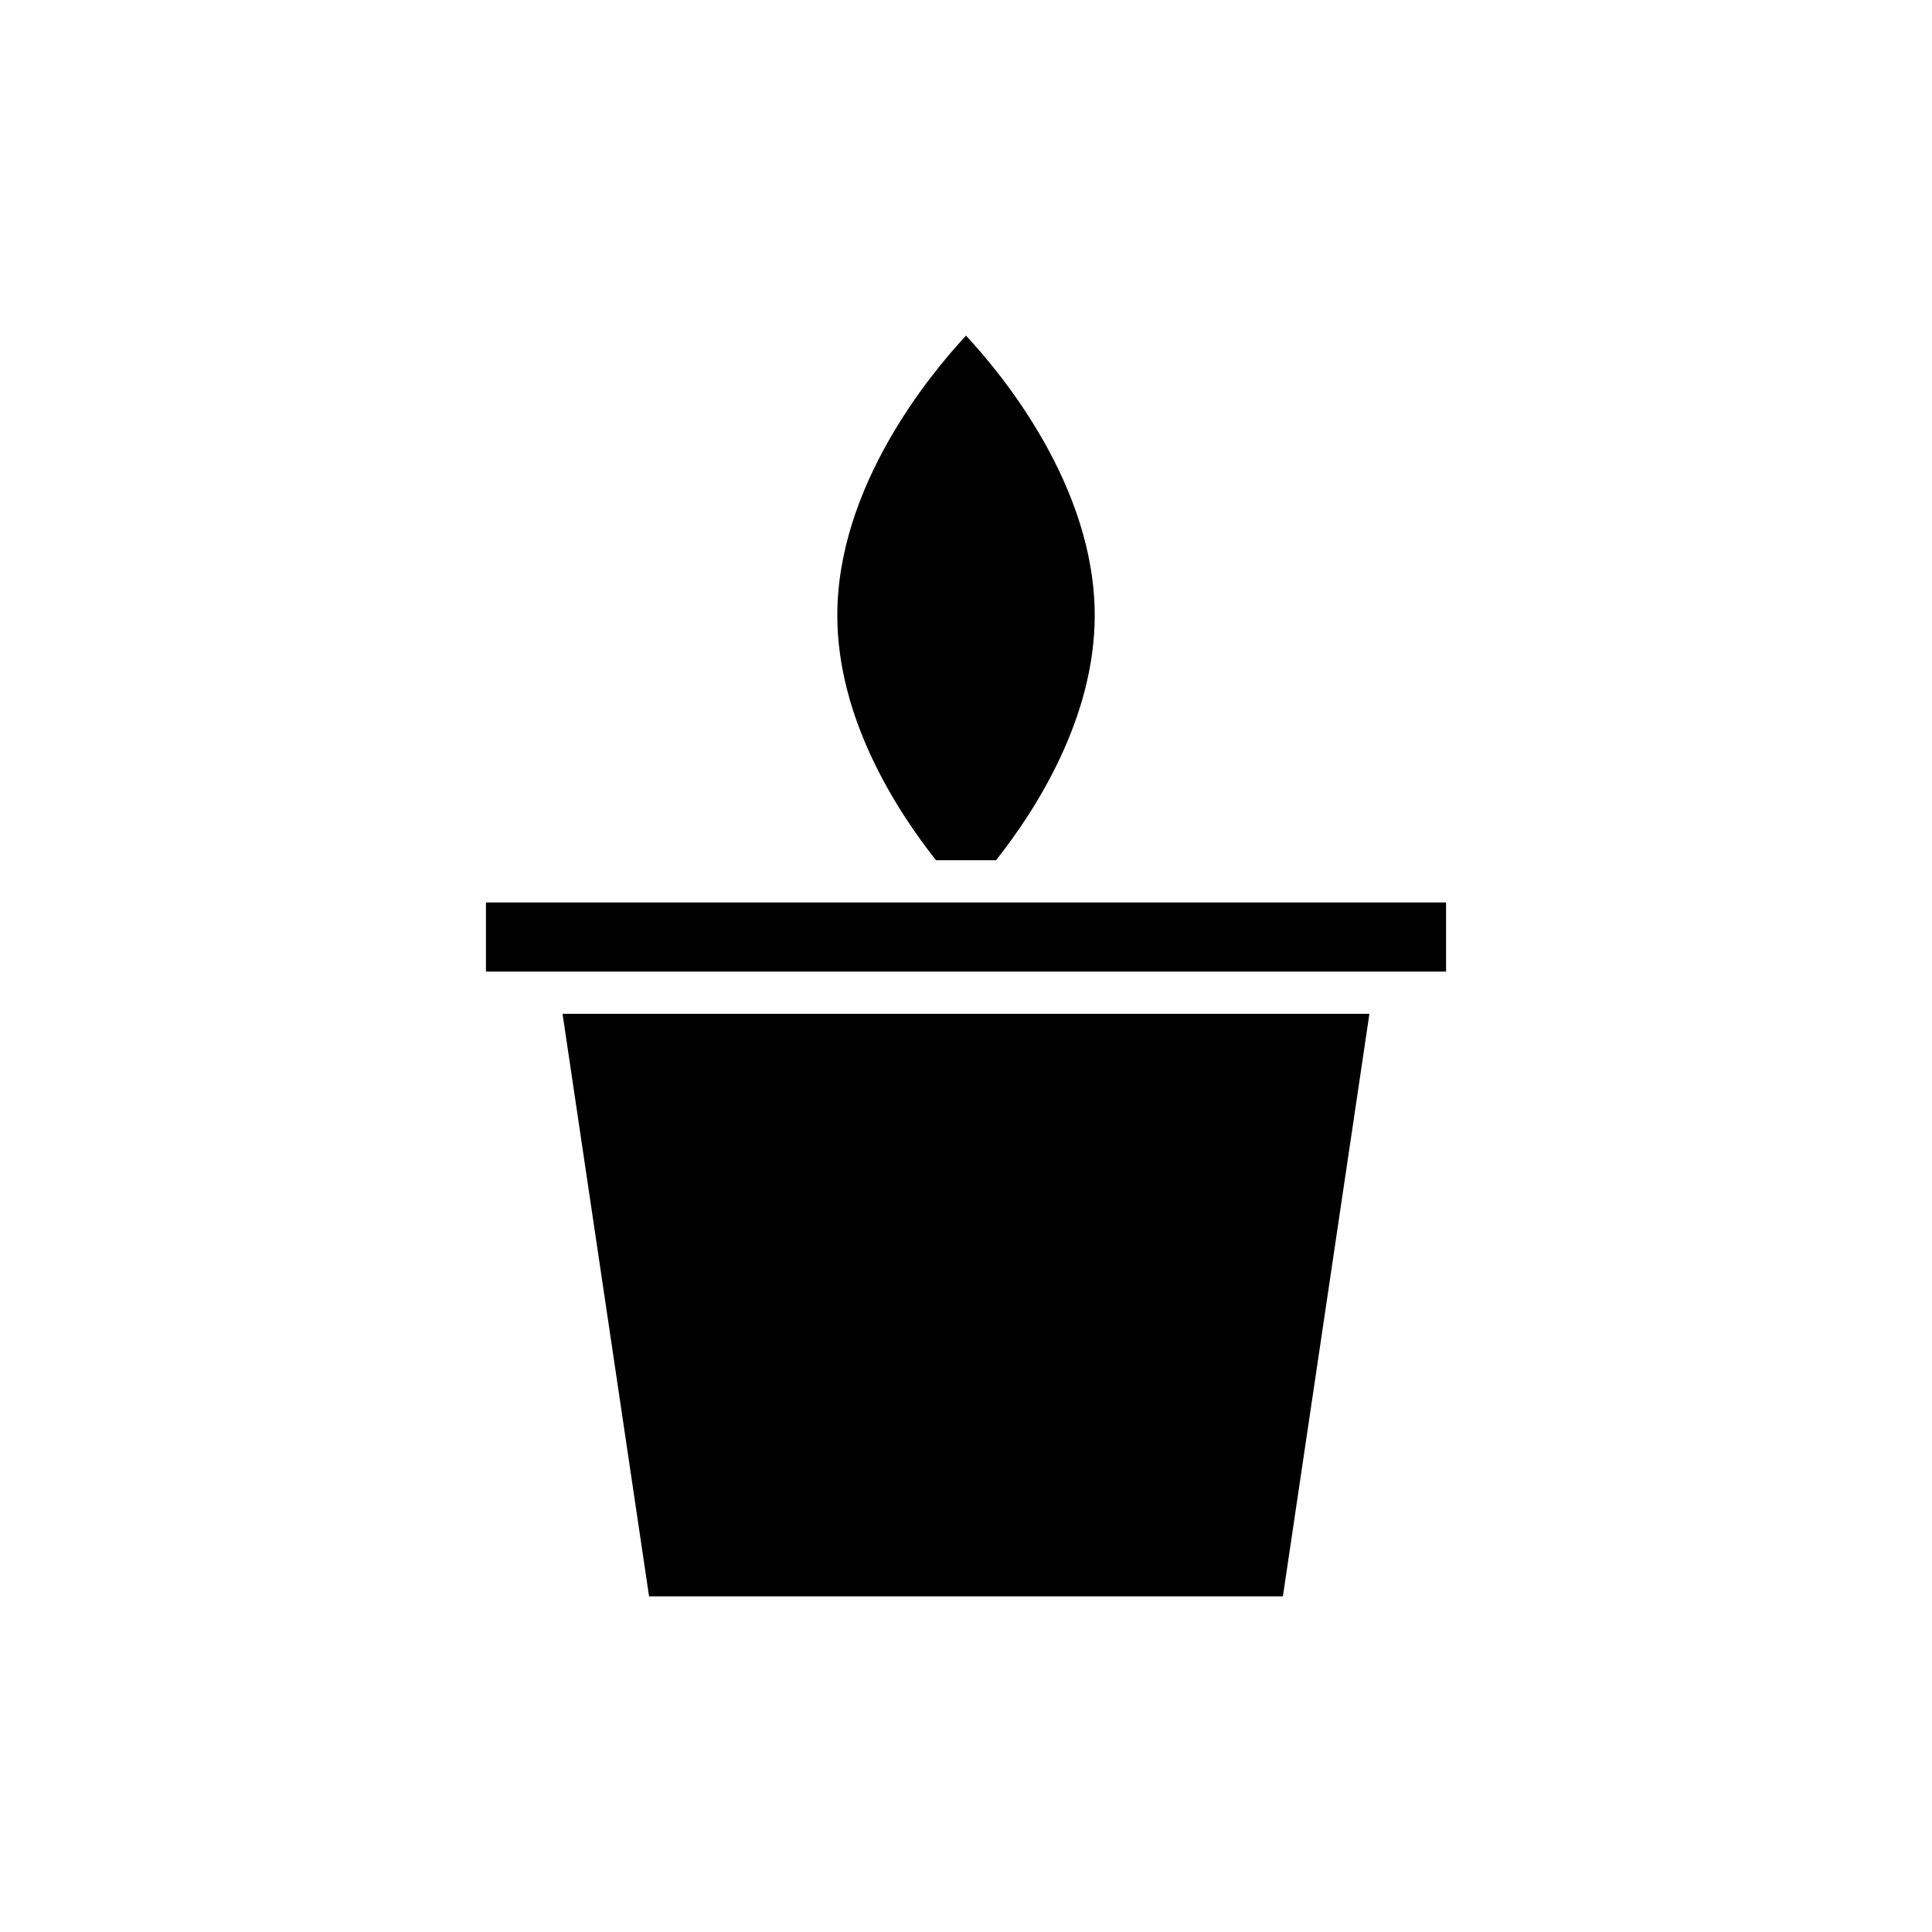
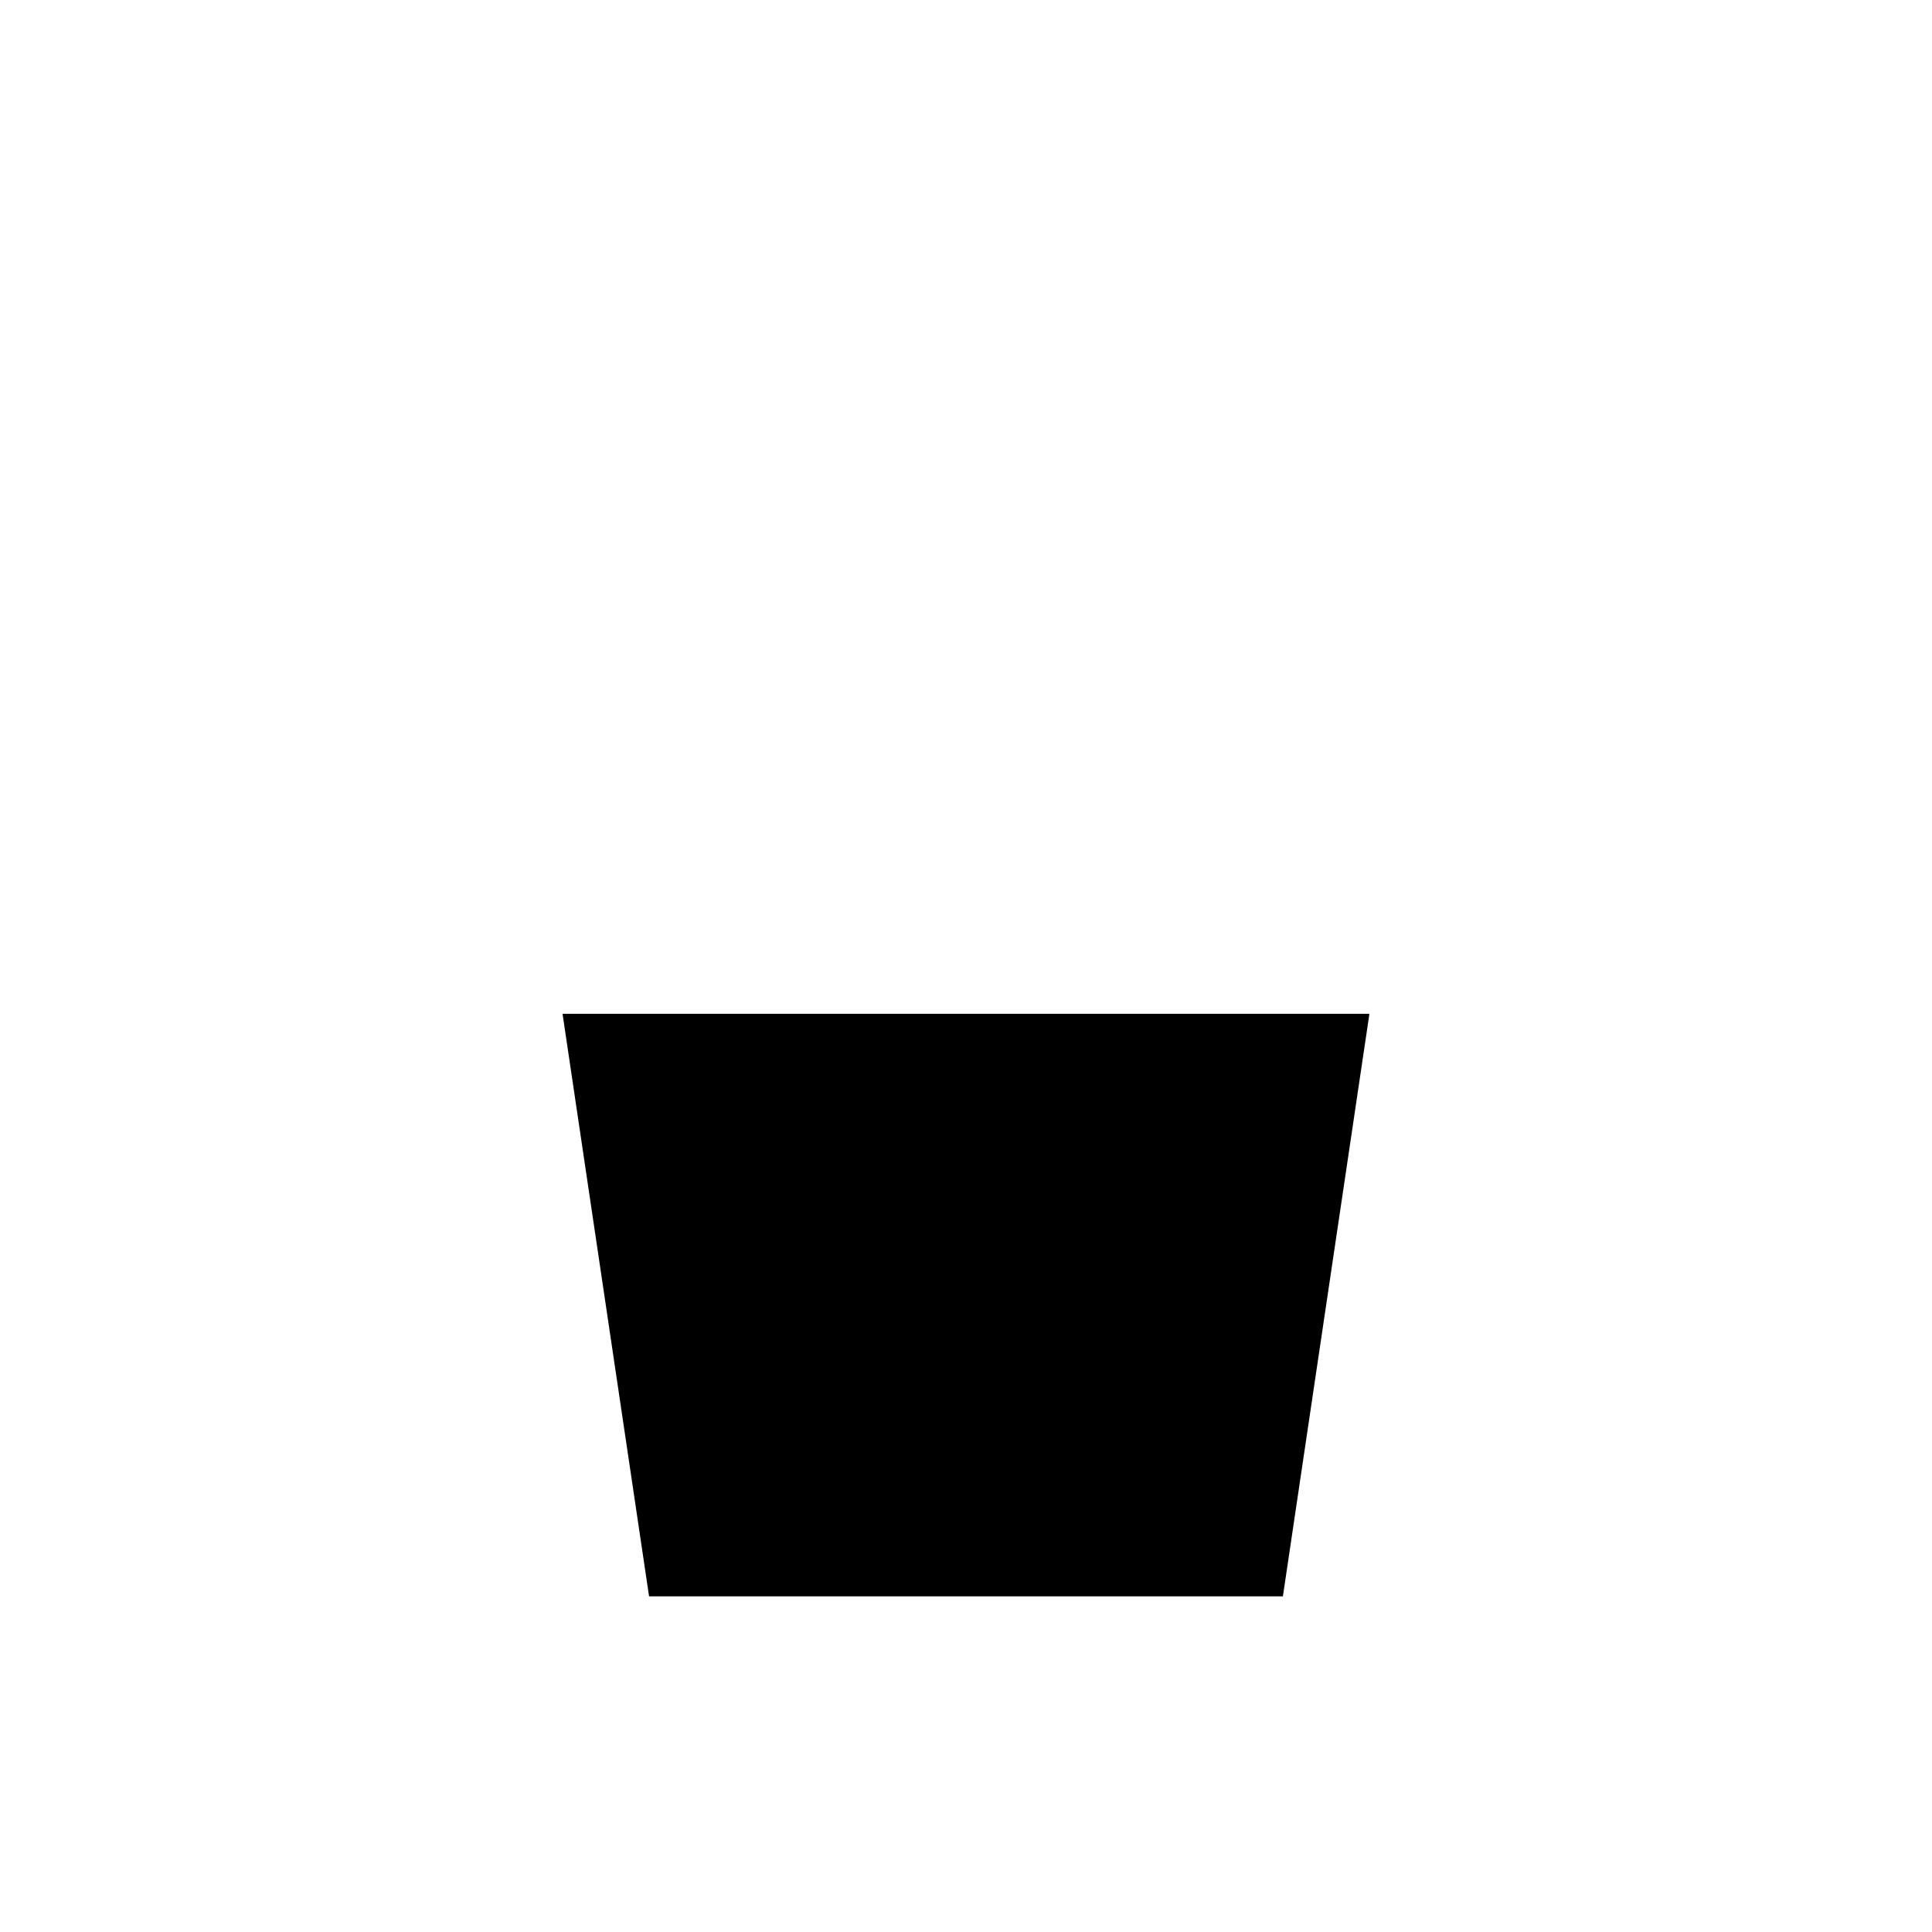
<svg xmlns="http://www.w3.org/2000/svg" fill="#000000" width="800px" height="800px" version="1.1" viewBox="144 144 512 512">
  <g>
    <path d="m316.01 567.05h167.97l22.93-154.38h-213.83z" />
-     <path d="m407.96 371.97c10.473-13.23 26.152-37.59 26.152-64.871 0-34.18-24.492-63.828-34.109-74.152-9.617 10.32-34.109 39.969-34.109 74.152 0 27.273 15.684 51.637 26.156 64.871z" />
-     <path d="m272.78 383.16h254.44v18.32h-254.44z" />
  </g>
</svg>